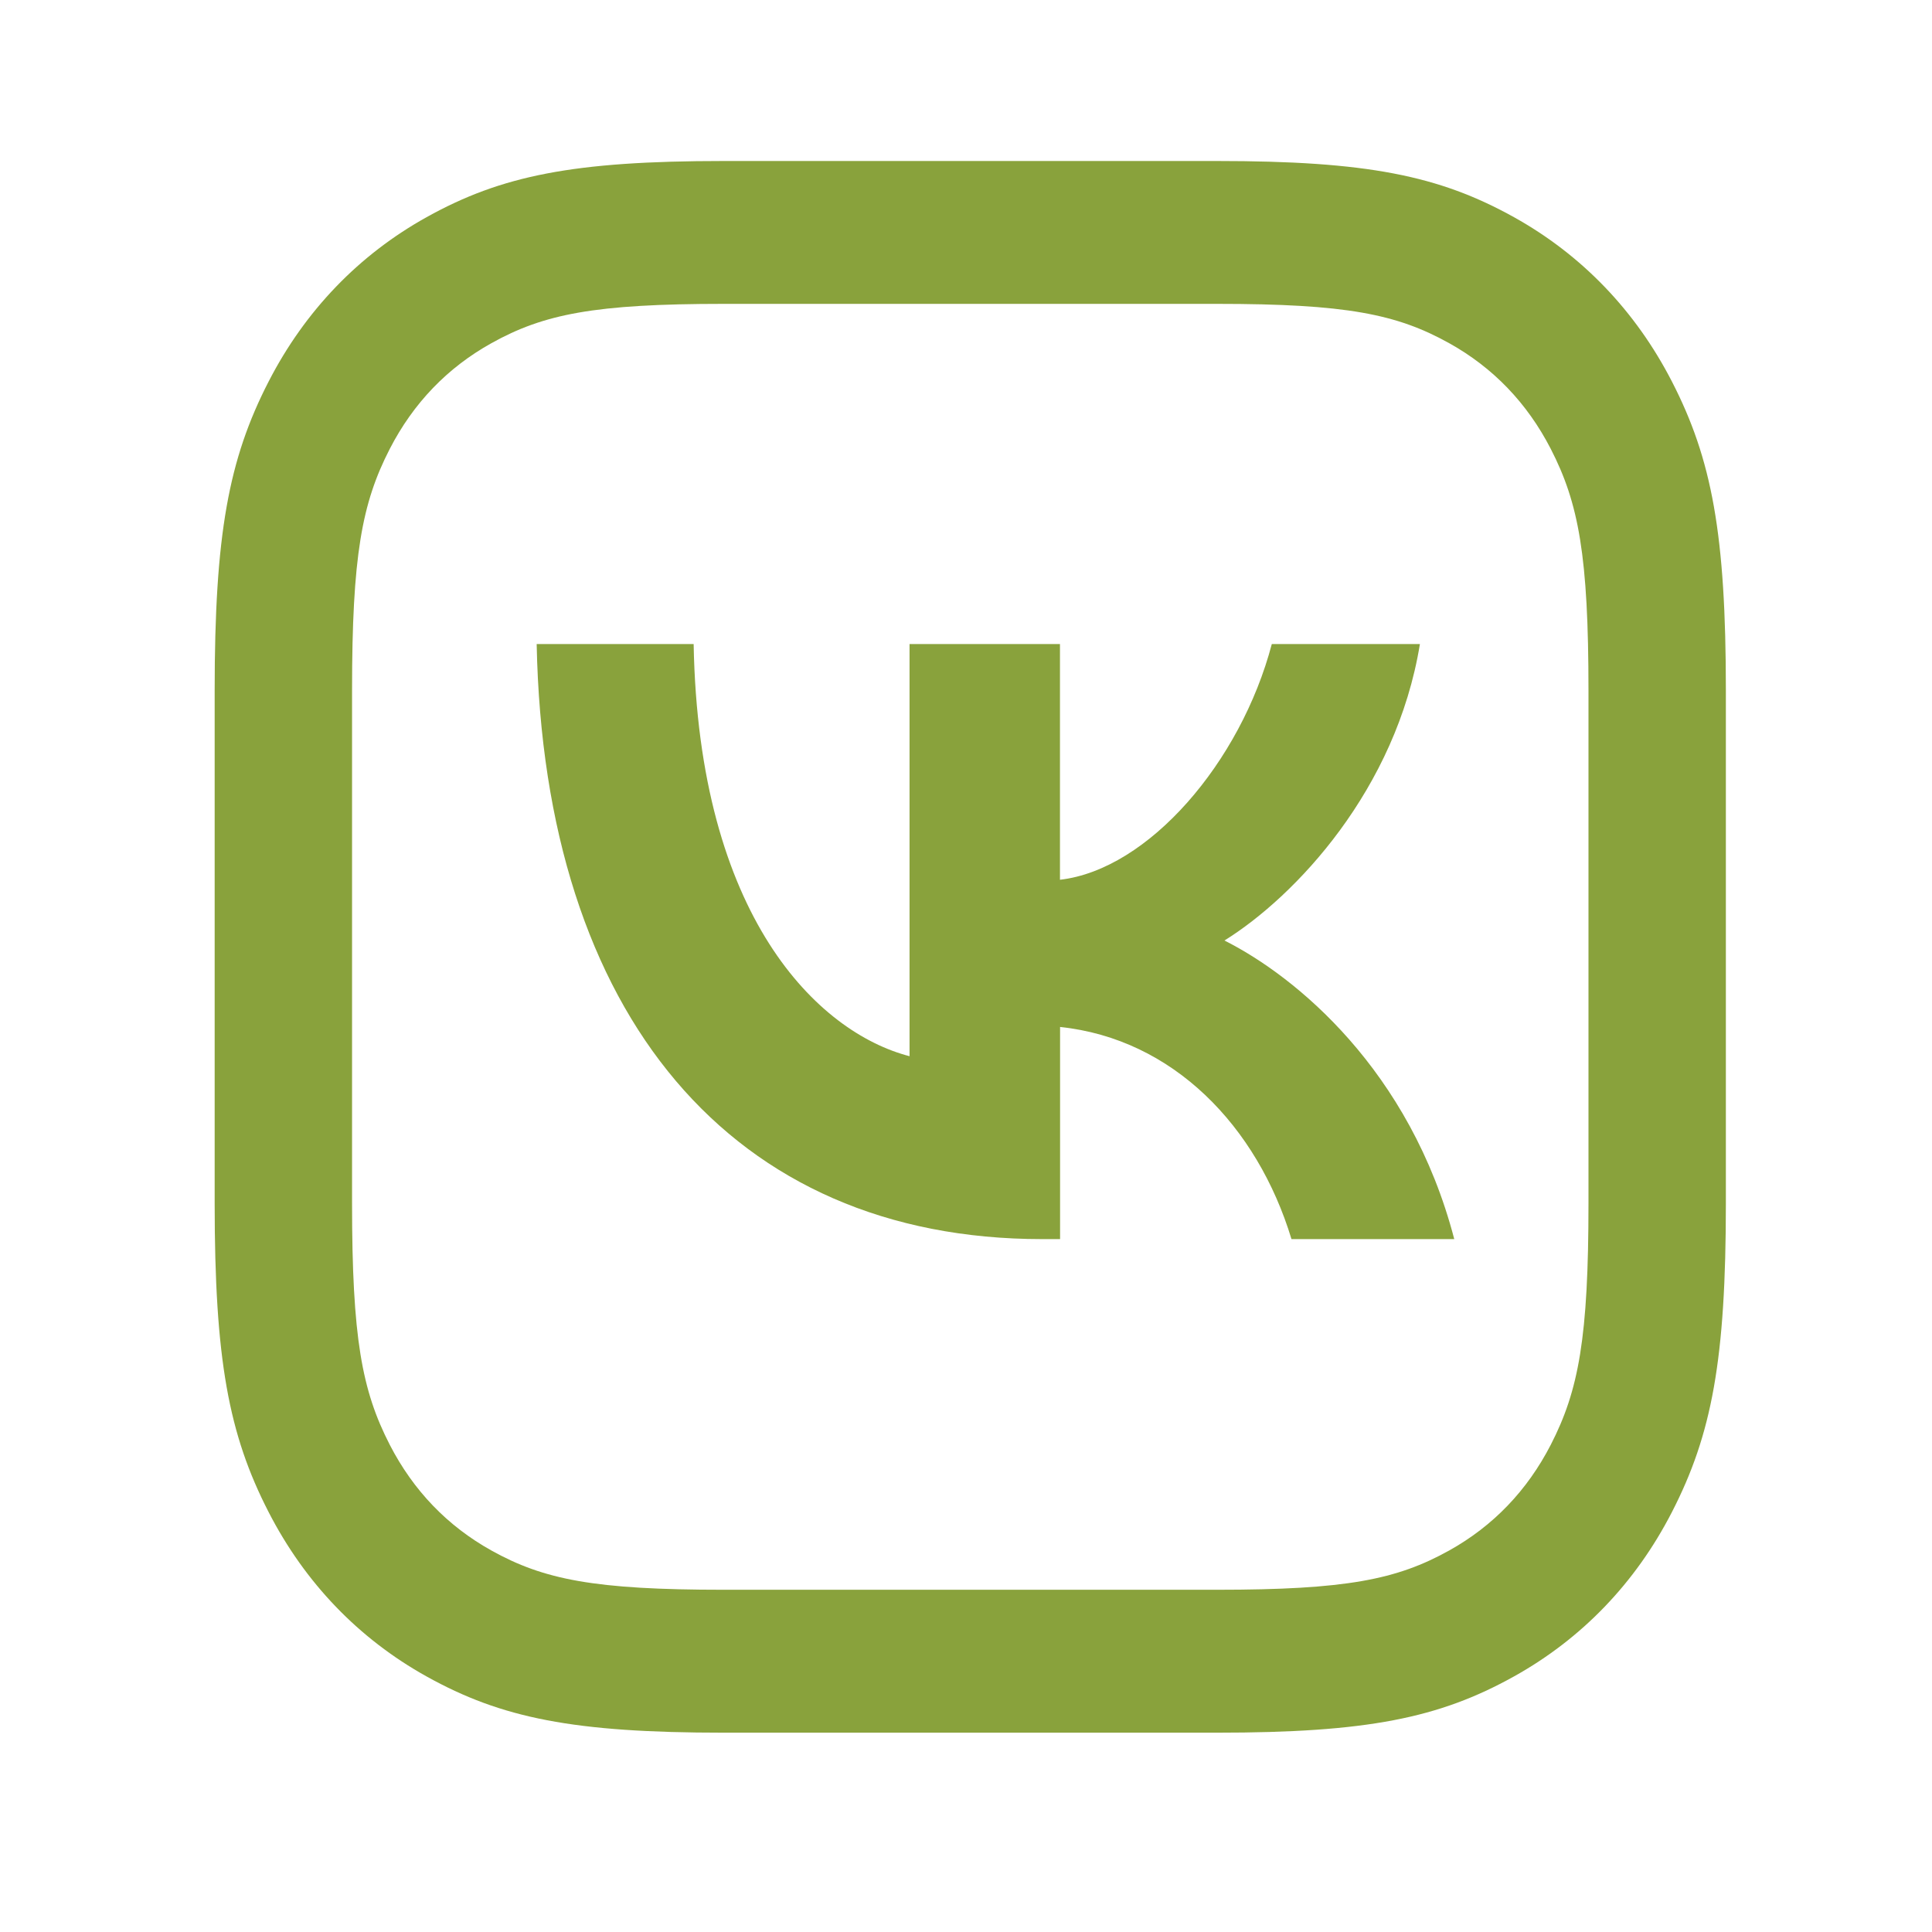
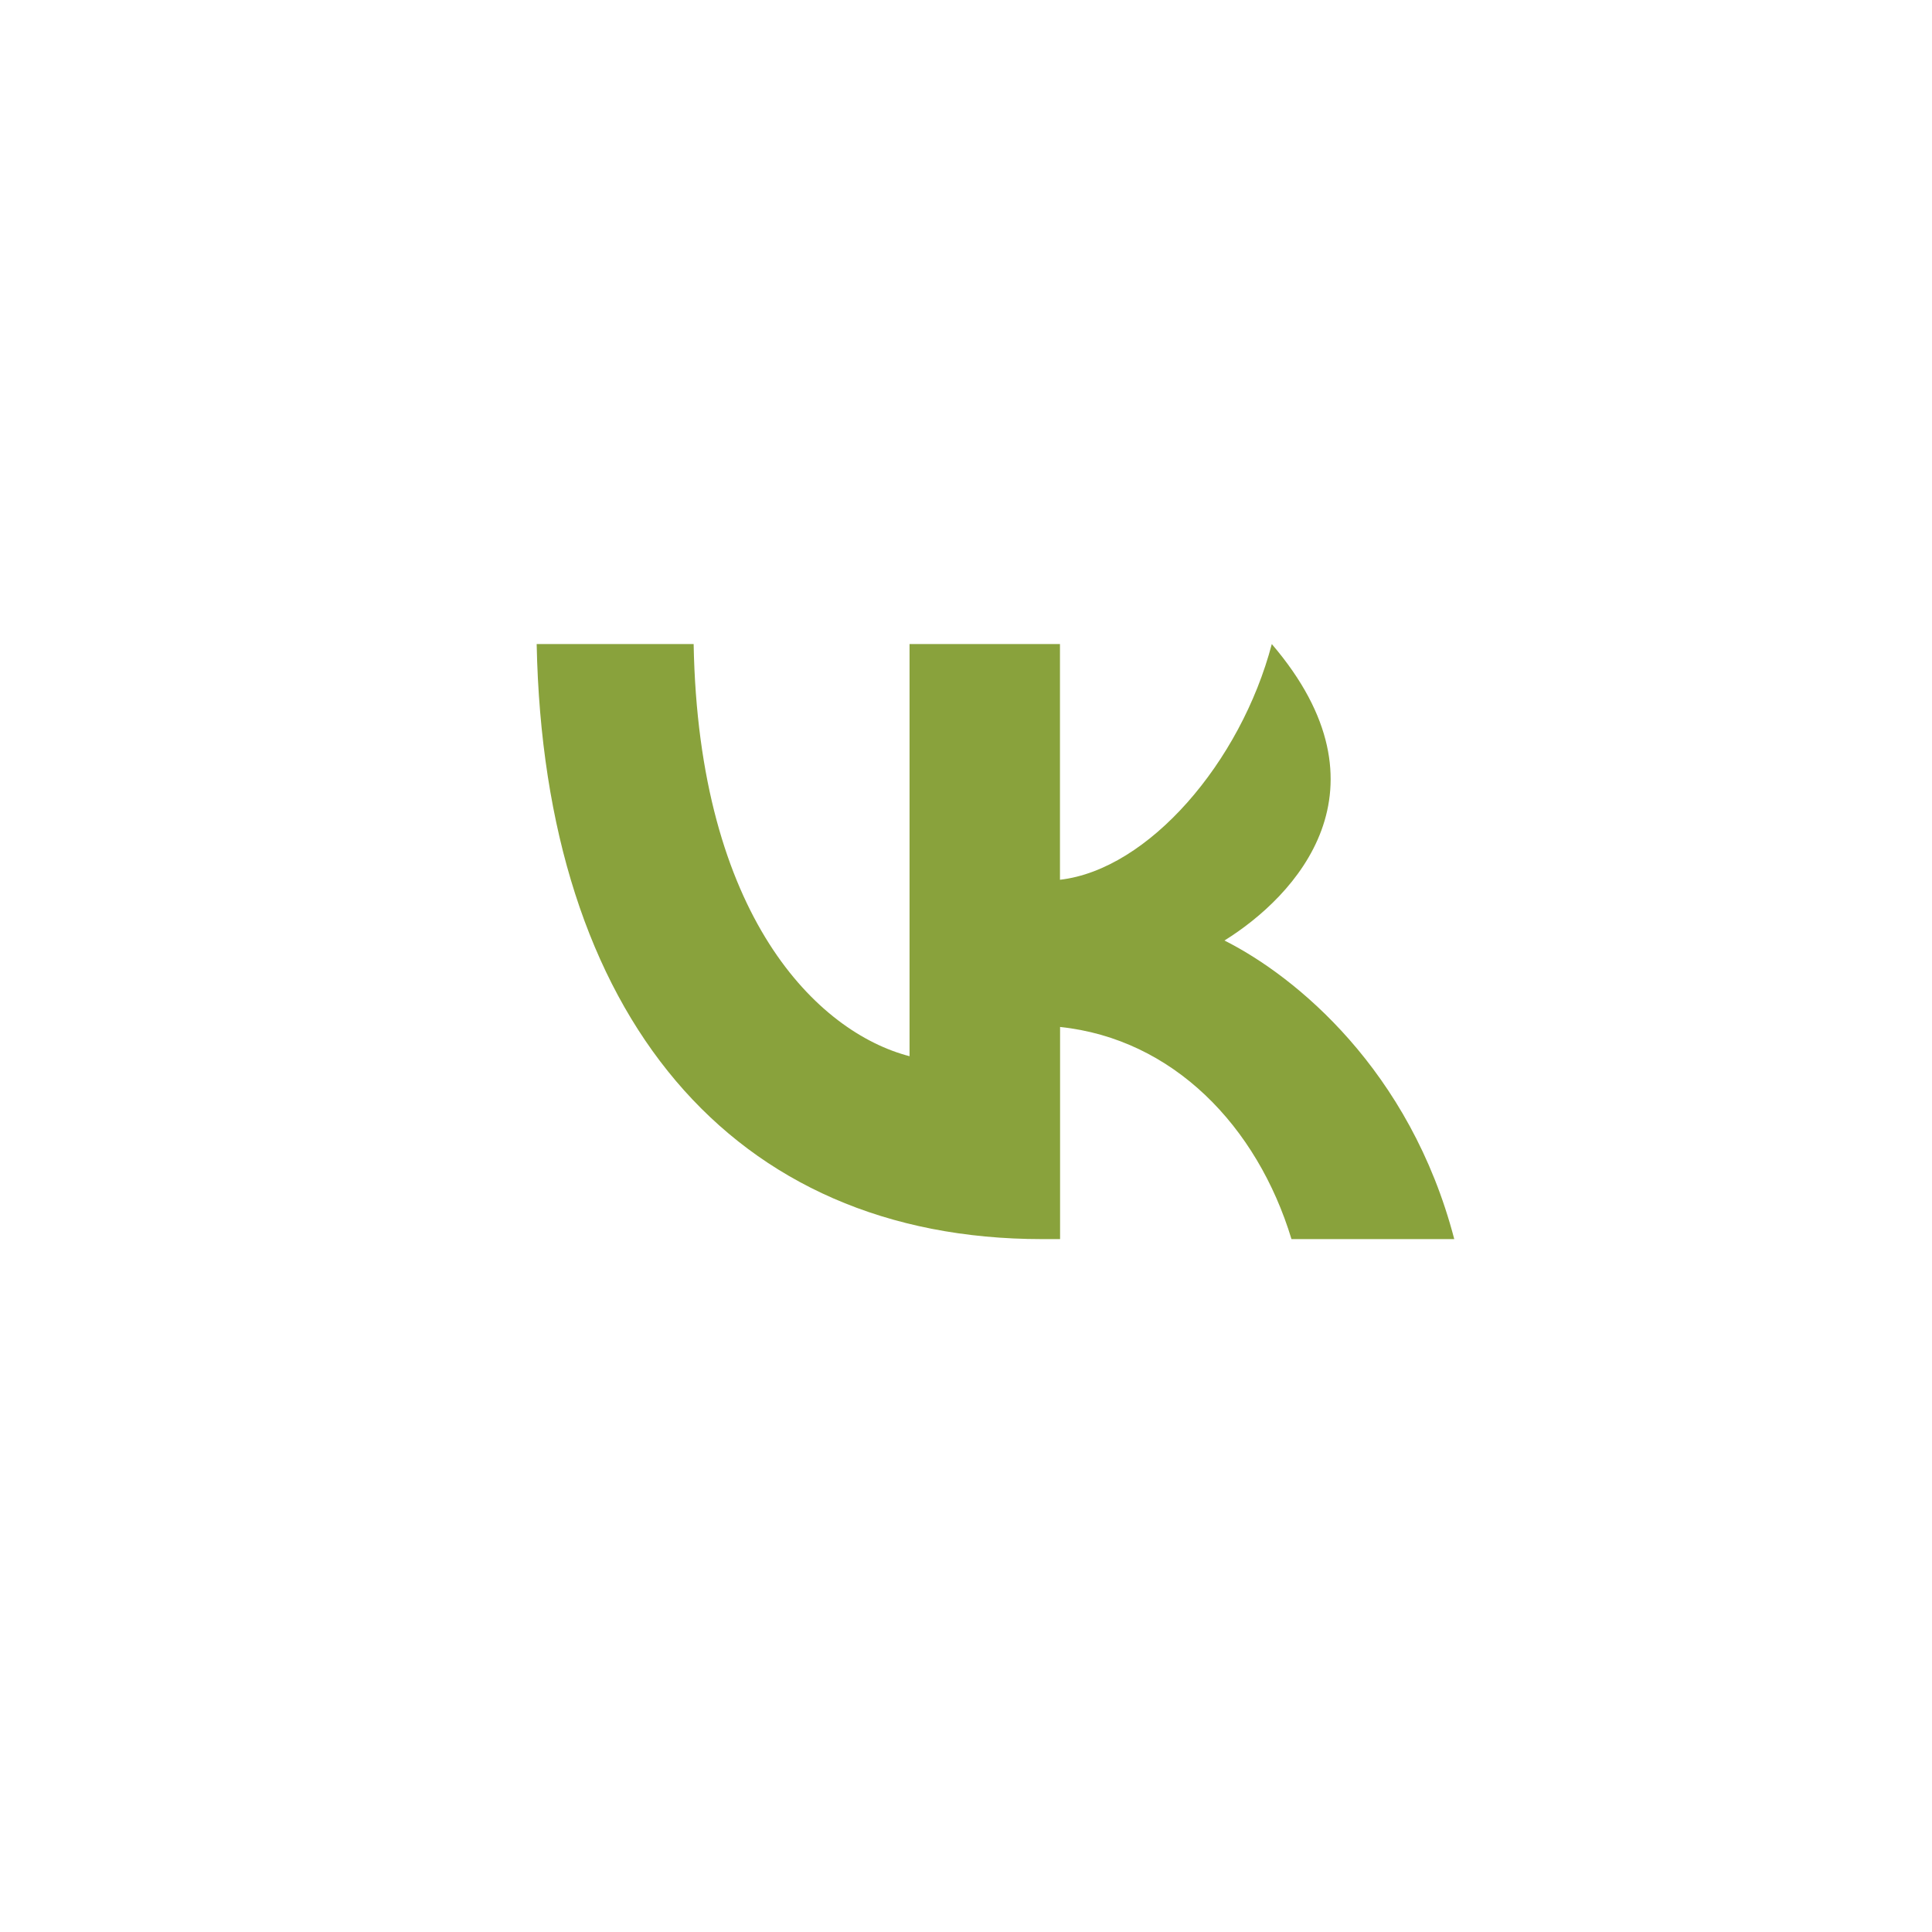
<svg xmlns="http://www.w3.org/2000/svg" width="36" height="36" viewBox="0 0 36 36" fill="none">
-   <path d="M22.675 3C25.469 3 26.813 3.27 28.209 4.046C29.475 4.75 30.476 5.792 31.153 7.108C31.9 8.56 32.159 9.958 32.159 12.864V22.422C32.159 25.328 31.9 26.725 31.153 28.177C30.476 29.494 29.475 30.535 28.209 31.239C26.813 32.016 25.469 32.286 22.675 32.286H13.484C10.69 32.286 9.346 32.016 7.95 31.239C6.684 30.535 5.683 29.494 5.006 28.177C4.259 26.725 4 25.328 4 22.422V12.864C4 9.958 4.259 8.56 5.006 7.108C5.683 5.792 6.684 4.75 7.95 4.046C9.346 3.27 10.69 3 13.484 3H22.675ZM22.675 5.662H13.484C11.076 5.662 10.132 5.852 9.158 6.394C8.338 6.85 7.702 7.511 7.263 8.364C6.742 9.377 6.56 10.36 6.56 12.864V22.422C6.56 24.926 6.742 25.908 7.263 26.922C7.702 27.774 8.338 28.436 9.158 28.892C10.132 29.434 11.076 29.623 13.484 29.623H22.675C25.083 29.623 26.027 29.434 27.002 28.892C27.822 28.436 28.457 27.774 28.896 26.922C29.417 25.908 29.599 24.926 29.599 22.422V12.864C29.599 10.36 29.417 9.377 28.896 8.364C28.457 7.511 27.822 6.85 27.002 6.394C26.027 5.852 25.083 5.662 22.675 5.662Z" fill="#89A23C" />
-   <path d="M19.417 23.089C13.642 23.089 10.137 18.926 10 12.001H12.925C13.017 17.088 15.242 19.238 16.948 19.681V12.001H19.751V16.393C21.397 16.204 23.119 14.204 23.698 12.001H26.458C26.016 14.71 24.141 16.701 22.816 17.525C24.142 18.191 26.275 19.936 27.098 23.089H24.065C23.425 20.981 21.856 19.357 19.753 19.136V23.089H19.417Z" fill="#89A23C" />
+   <path d="M19.417 23.089C13.642 23.089 10.137 18.926 10 12.001H12.925C13.017 17.088 15.242 19.238 16.948 19.681V12.001H19.751V16.393C21.397 16.204 23.119 14.204 23.698 12.001C26.016 14.71 24.141 16.701 22.816 17.525C24.142 18.191 26.275 19.936 27.098 23.089H24.065C23.425 20.981 21.856 19.357 19.753 19.136V23.089H19.417Z" fill="#89A23C" />
</svg>